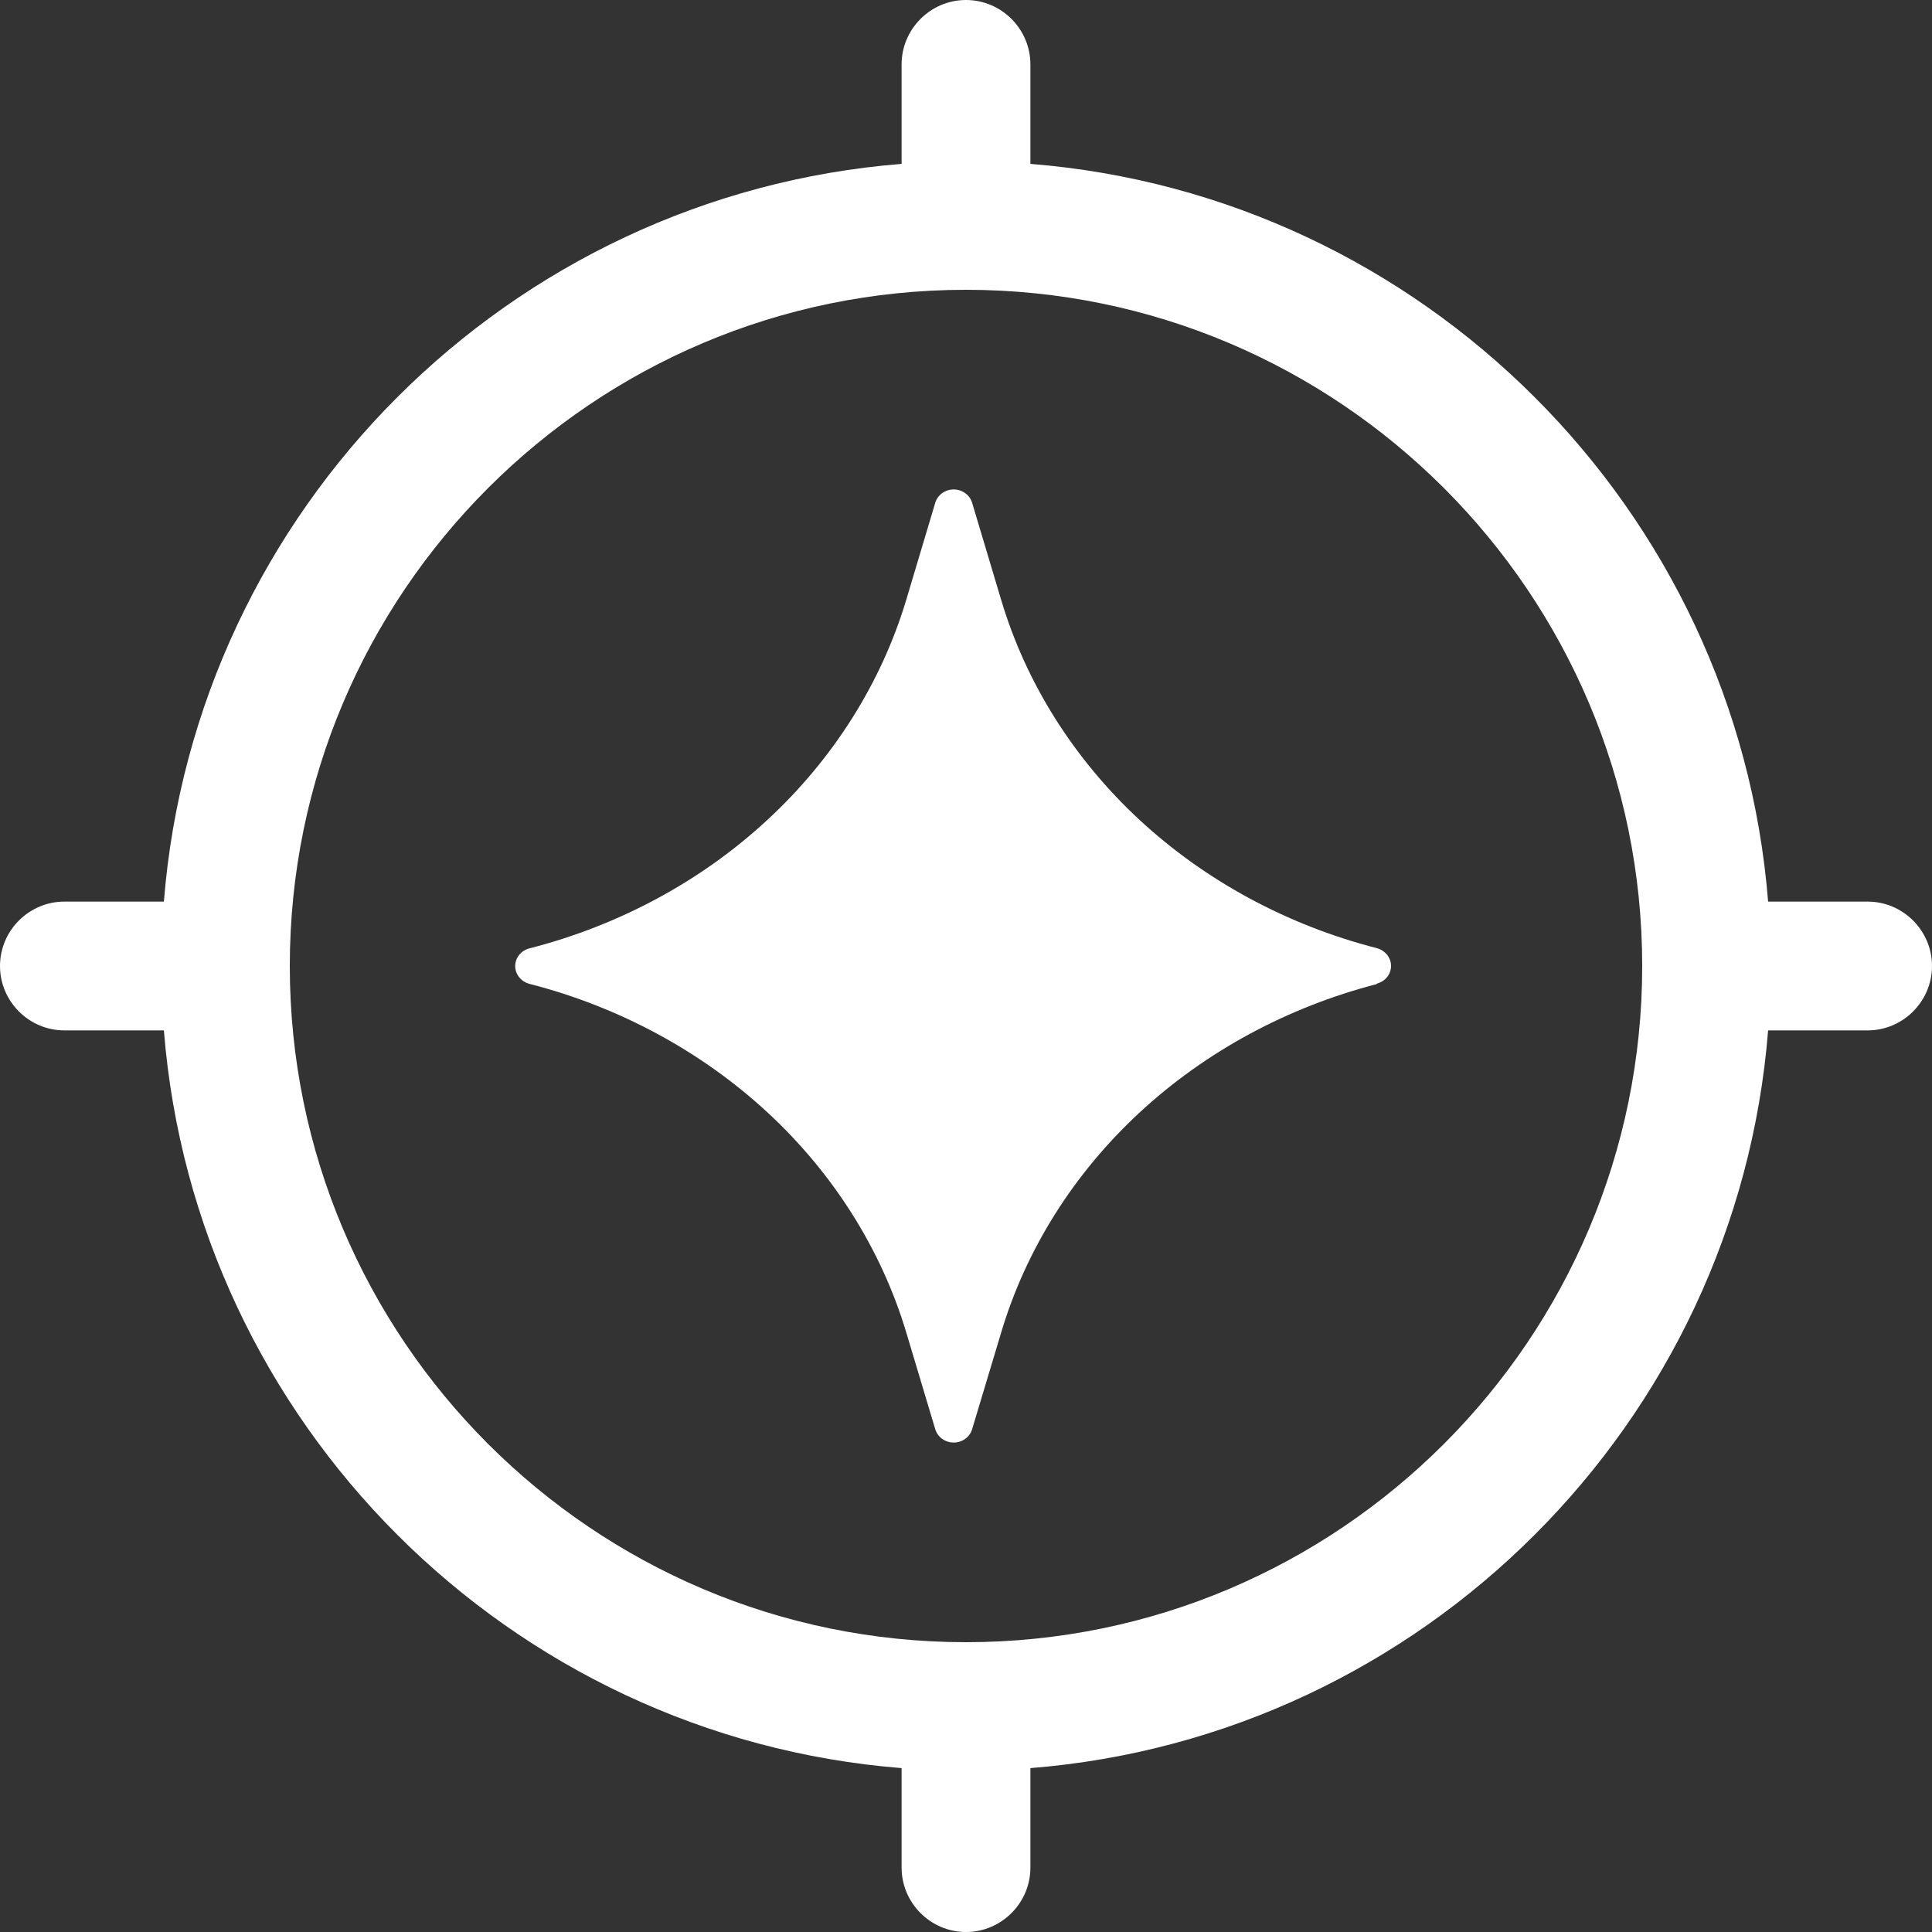
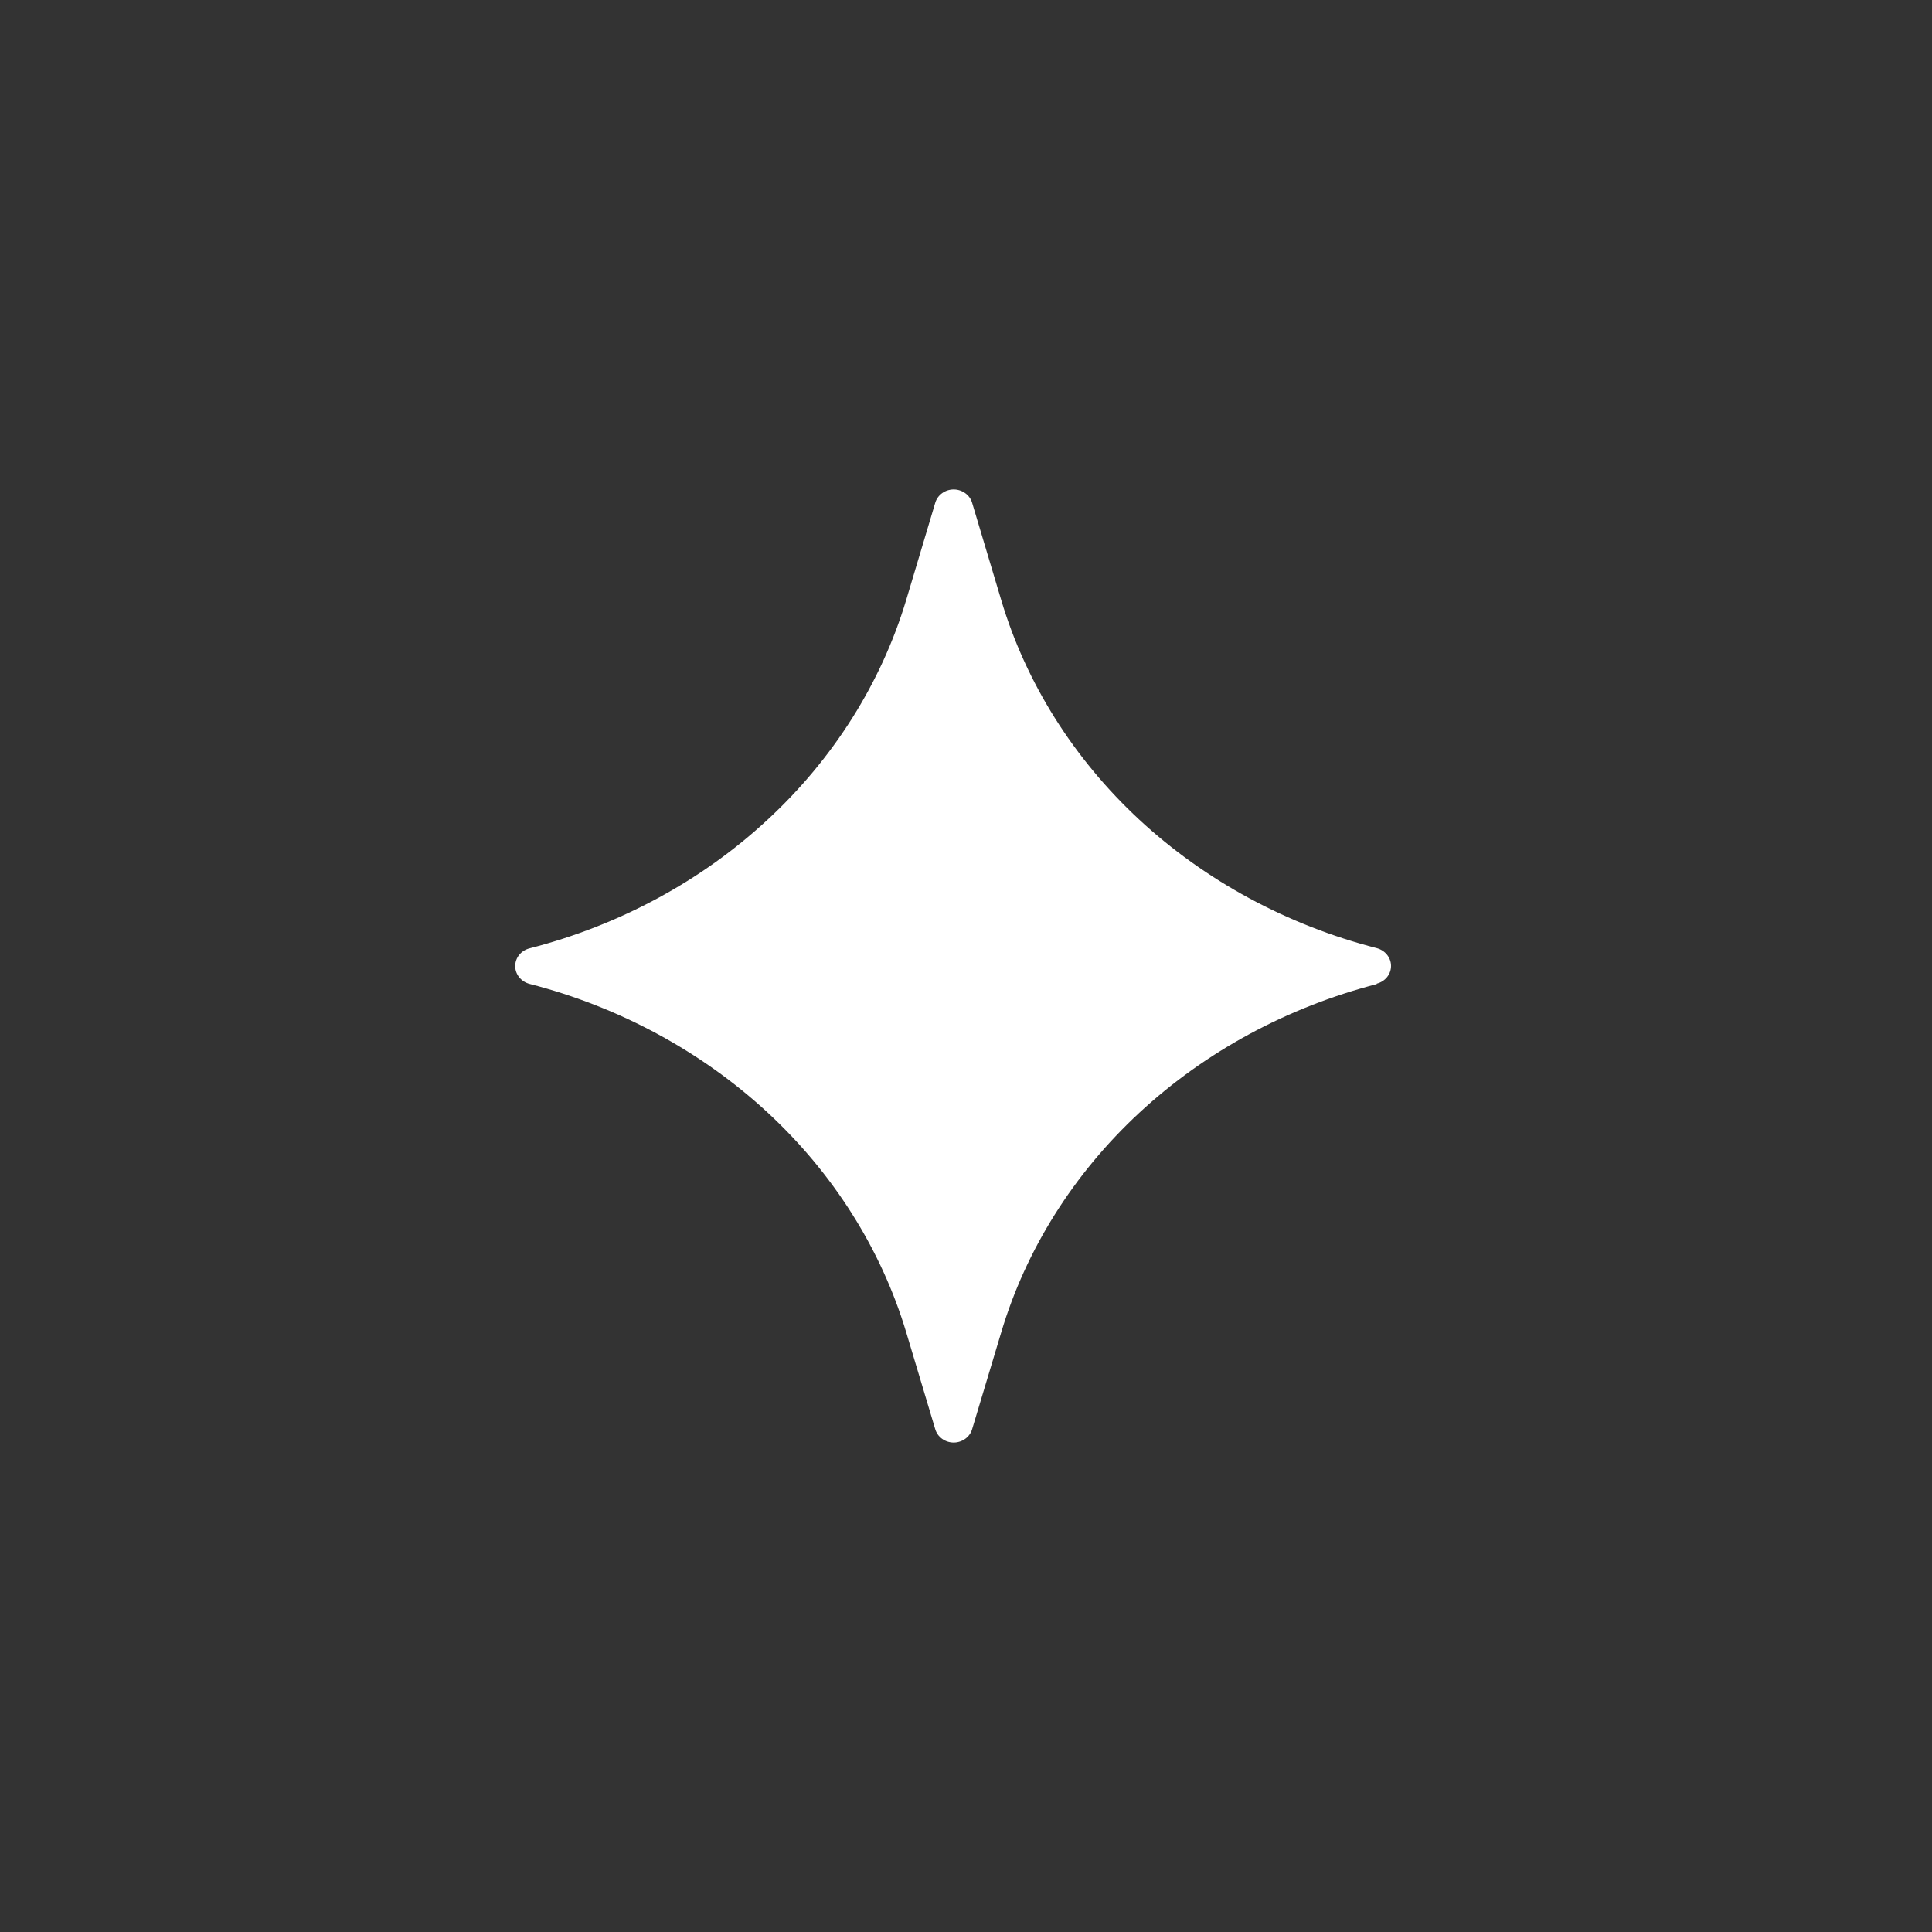
<svg xmlns="http://www.w3.org/2000/svg" width="75" height="75" viewBox="0 0 75 75" fill="none">
  <rect x="0" y="0" width="75" height="75" fill="#333333" stroke="none" />
-   <path d="M72.5 35H68.638C67.425 19.762 55.237 7.575 40 6.362V2.5C40 1.125 38.875 0 37.5 0C36.125 0 35 1.125 35 2.5V6.362C19.762 7.575 7.575 19.762 6.362 35H2.5C1.125 35 0 36.125 0 37.5C0 38.875 1.125 40 2.5 40H6.362C7.575 55.237 19.762 67.425 35 68.638V72.5C35 73.875 36.125 75 37.5 75C38.875 75 40 73.875 40 72.5V68.638C55.237 67.425 67.425 55.237 68.638 40H72.5C73.875 40 75 38.875 75 37.5C75 36.125 73.875 35 72.5 35ZM37.5 63.75C23.025 63.75 11.25 51.975 11.25 37.5C11.25 23.025 23.025 11.25 37.5 11.25C51.975 11.25 63.75 23.025 63.75 37.5C63.75 51.975 51.975 63.75 37.5 63.75Z" fill="white" />
  <path d="M53.445 38.202C49.964 39.104 46.778 40.832 44.227 43.199C41.676 45.565 39.824 48.51 38.866 51.727L37.738 55.481C37.649 55.787 37.353 56 37.022 56C36.691 56 36.396 55.787 36.306 55.481L35.179 51.719C34.212 48.501 32.351 45.548 29.791 43.181C27.231 40.815 24.036 39.087 20.555 38.194C20.233 38.109 20 37.828 20 37.504C20 37.181 20.224 36.9 20.555 36.815C24.045 35.921 27.24 34.193 29.791 31.827C32.351 29.461 34.212 26.507 35.179 23.29L36.306 19.519C36.396 19.213 36.691 19 37.022 19C37.353 19 37.649 19.213 37.738 19.519L38.866 23.29C39.824 26.507 41.685 29.461 44.227 31.819C46.778 34.185 49.964 35.913 53.445 36.806C53.767 36.891 54 37.172 54 37.496C54 37.819 53.776 38.1 53.445 38.185V38.202Z" fill="white" />
</svg>